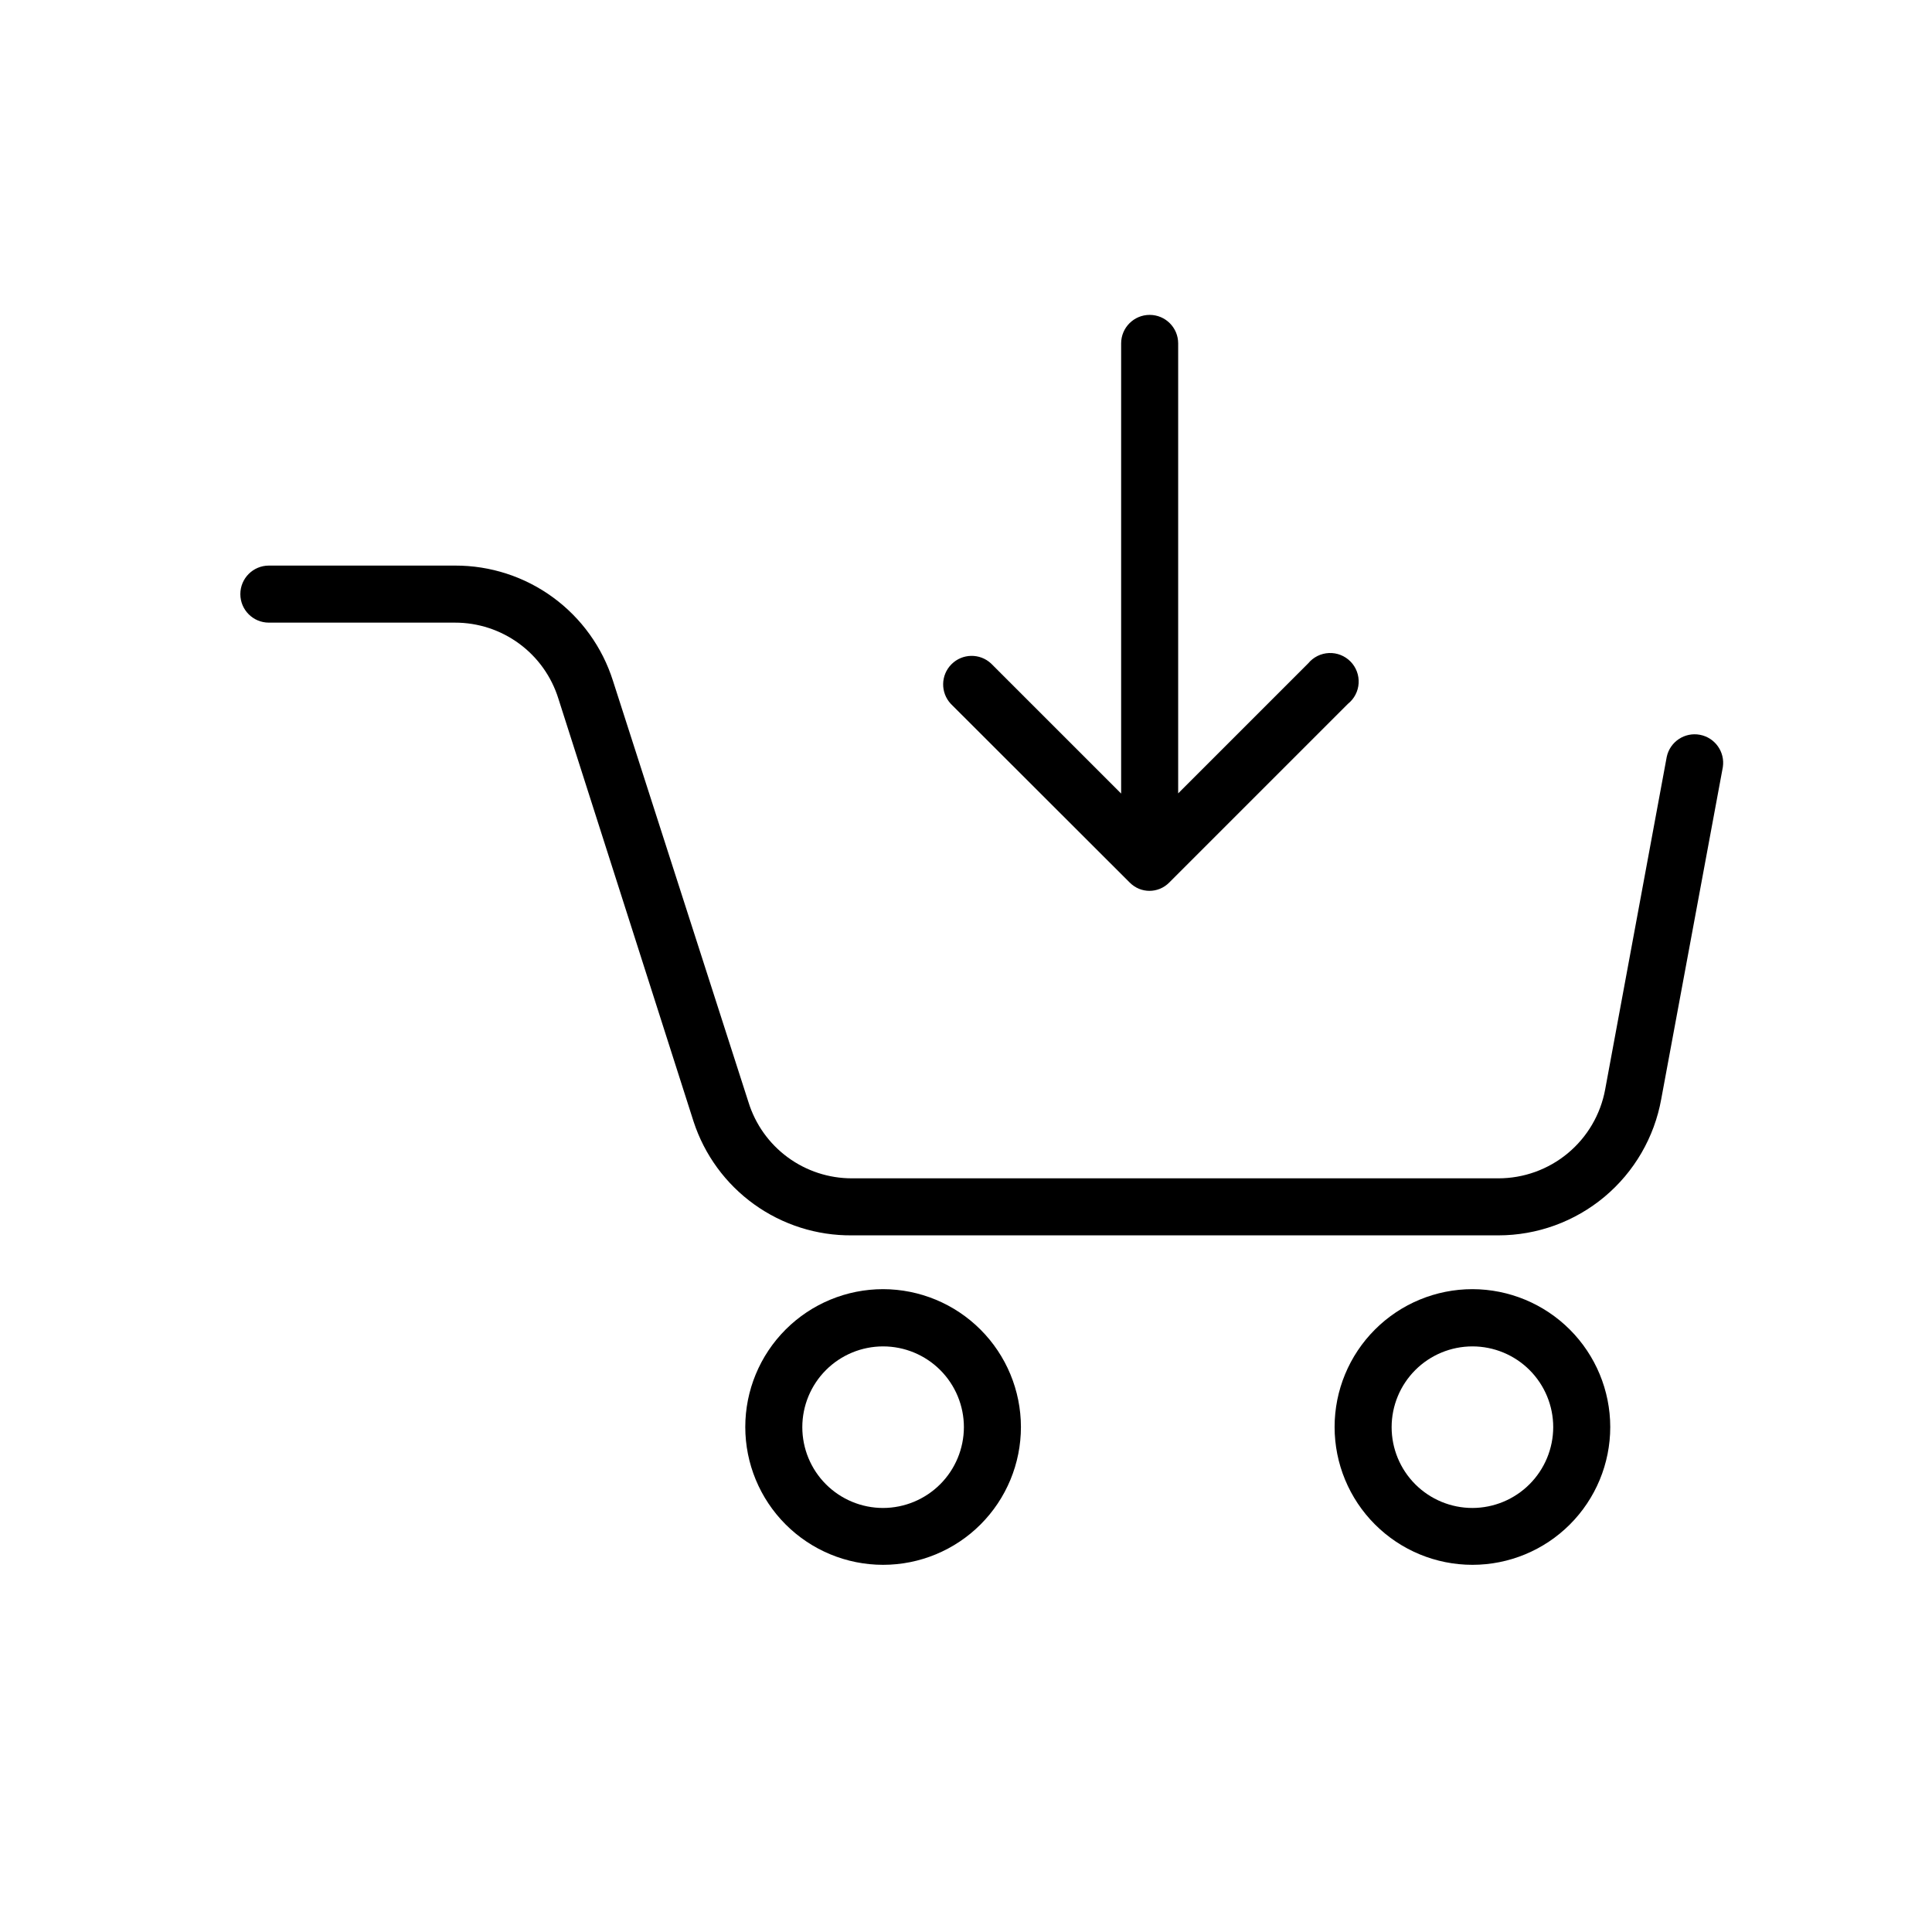
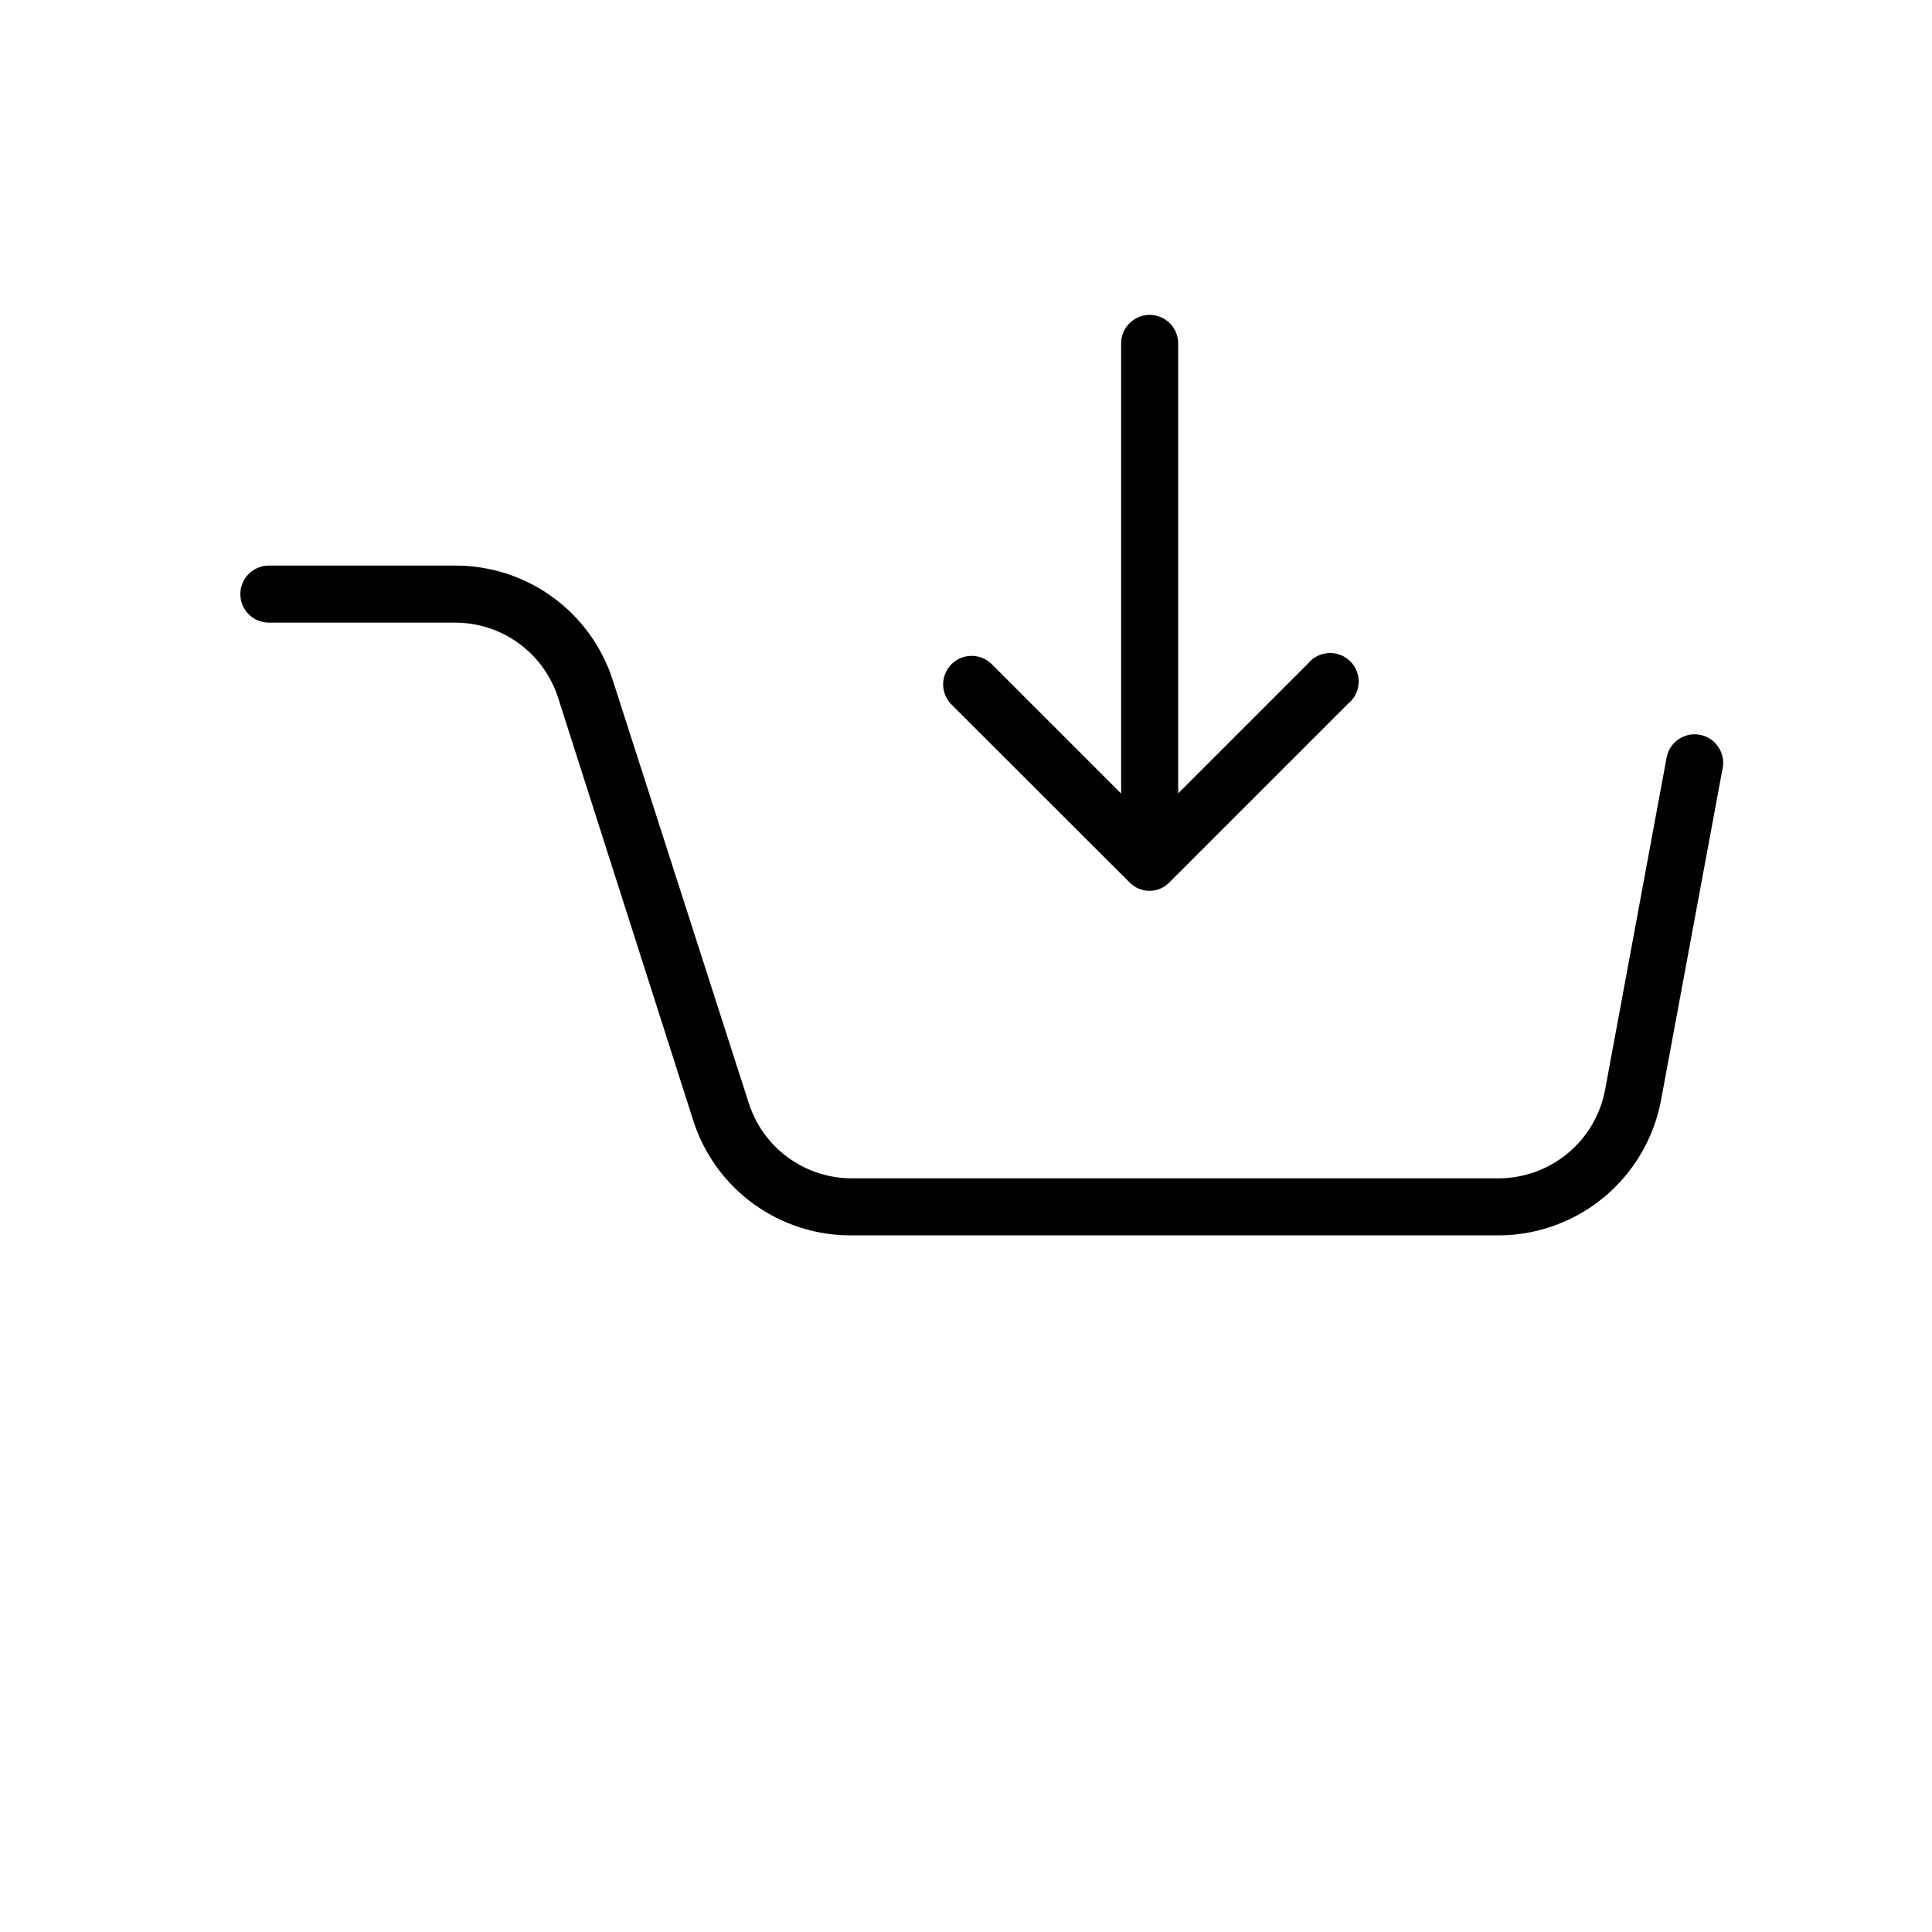
<svg xmlns="http://www.w3.org/2000/svg" fill="#000000" width="800px" height="800px" version="1.1" viewBox="144 144 512 512">
  <g>
    <path d="m594.52 338.73c-4.039-0.773-7.957 1.82-8.816 5.844l-16.324 88.168c-1.223 6.613-4.727 12.586-9.902 16.887-5.172 4.297-11.688 6.648-18.41 6.641h-171.3c-6.121 0.008-12.082-1.945-17.016-5.57s-8.574-8.738-10.391-14.582l-35.922-111.7c-2.812-8.879-8.383-16.625-15.906-22.117-7.519-5.492-16.598-8.438-25.91-8.414h-49.375c-4.172 0-7.555 3.387-7.555 7.559 0 4.176 3.383 7.559 7.555 7.559h49.324c6.121-0.008 12.086 1.945 17.016 5.57 4.934 3.625 8.574 8.734 10.391 14.582l35.82 112.05c2.883 8.836 8.504 16.527 16.051 21.953 7.543 5.426 16.625 8.309 25.918 8.223h171.3c10.289 0 20.25-3.621 28.145-10.223 7.891-6.606 13.211-15.77 15.031-25.898l16.324-87.965c0.613-4.016-2.059-7.801-6.047-8.566z" />
-     <path d="m378.03 485.64c-9.688 0-18.977 3.852-25.828 10.699-6.848 6.852-10.695 16.141-10.695 25.828s3.848 18.977 10.695 25.828c6.852 6.852 16.141 10.699 25.828 10.699s18.98-3.848 25.828-10.699c6.852-6.852 10.699-16.141 10.699-25.828-0.012-9.684-3.867-18.965-10.715-25.812-6.844-6.848-16.129-10.699-25.812-10.715zm0 57.988c-5.676 0-11.125-2.254-15.141-6.269s-6.269-9.461-6.269-15.141c0-5.68 2.254-11.125 6.269-15.141s9.465-6.269 15.141-6.269c5.68 0 11.125 2.254 15.141 6.269s6.273 9.461 6.273 15.141c-0.016 5.676-2.273 11.113-6.285 15.125-4.016 4.012-9.453 6.273-15.129 6.285z" />
-     <path d="m534.21 485.64c-9.688 0-18.98 3.852-25.828 10.699-6.852 6.852-10.699 16.141-10.699 25.828s3.848 18.977 10.699 25.828c6.848 6.852 16.141 10.699 25.828 10.699s18.977-3.848 25.828-10.699c6.848-6.852 10.695-16.141 10.695-25.828-0.012-9.684-3.863-18.965-10.711-25.812s-16.129-10.699-25.812-10.715zm0 57.988c-5.68 0-11.125-2.254-15.141-6.269s-6.273-9.461-6.273-15.141c0-5.68 2.258-11.125 6.273-15.141s9.461-6.269 15.141-6.269c5.676 0 11.125 2.254 15.141 6.269s6.269 9.461 6.269 15.141c-0.012 5.676-2.273 11.113-6.285 15.125-4.012 4.012-9.453 6.273-15.125 6.285z" />
    <path d="m443.38 377.88c0.707 0.711 1.547 1.277 2.469 1.66 1.777 0.723 3.766 0.723 5.543 0 0.926-0.383 1.766-0.949 2.469-1.66l47.359-47.359c1.672-1.332 2.703-3.312 2.832-5.449s-0.652-4.227-2.148-5.754c-1.5-1.527-3.574-2.348-5.711-2.258-2.141 0.09-4.137 1.082-5.504 2.731l-34.461 34.461v-119.25c0-4.172-3.383-7.555-7.555-7.555-4.176 0-7.559 3.383-7.559 7.555v119.3l-34.461-34.461c-2.977-2.777-7.617-2.695-10.496 0.184s-2.957 7.519-0.184 10.496z" />
  </g>
</svg>